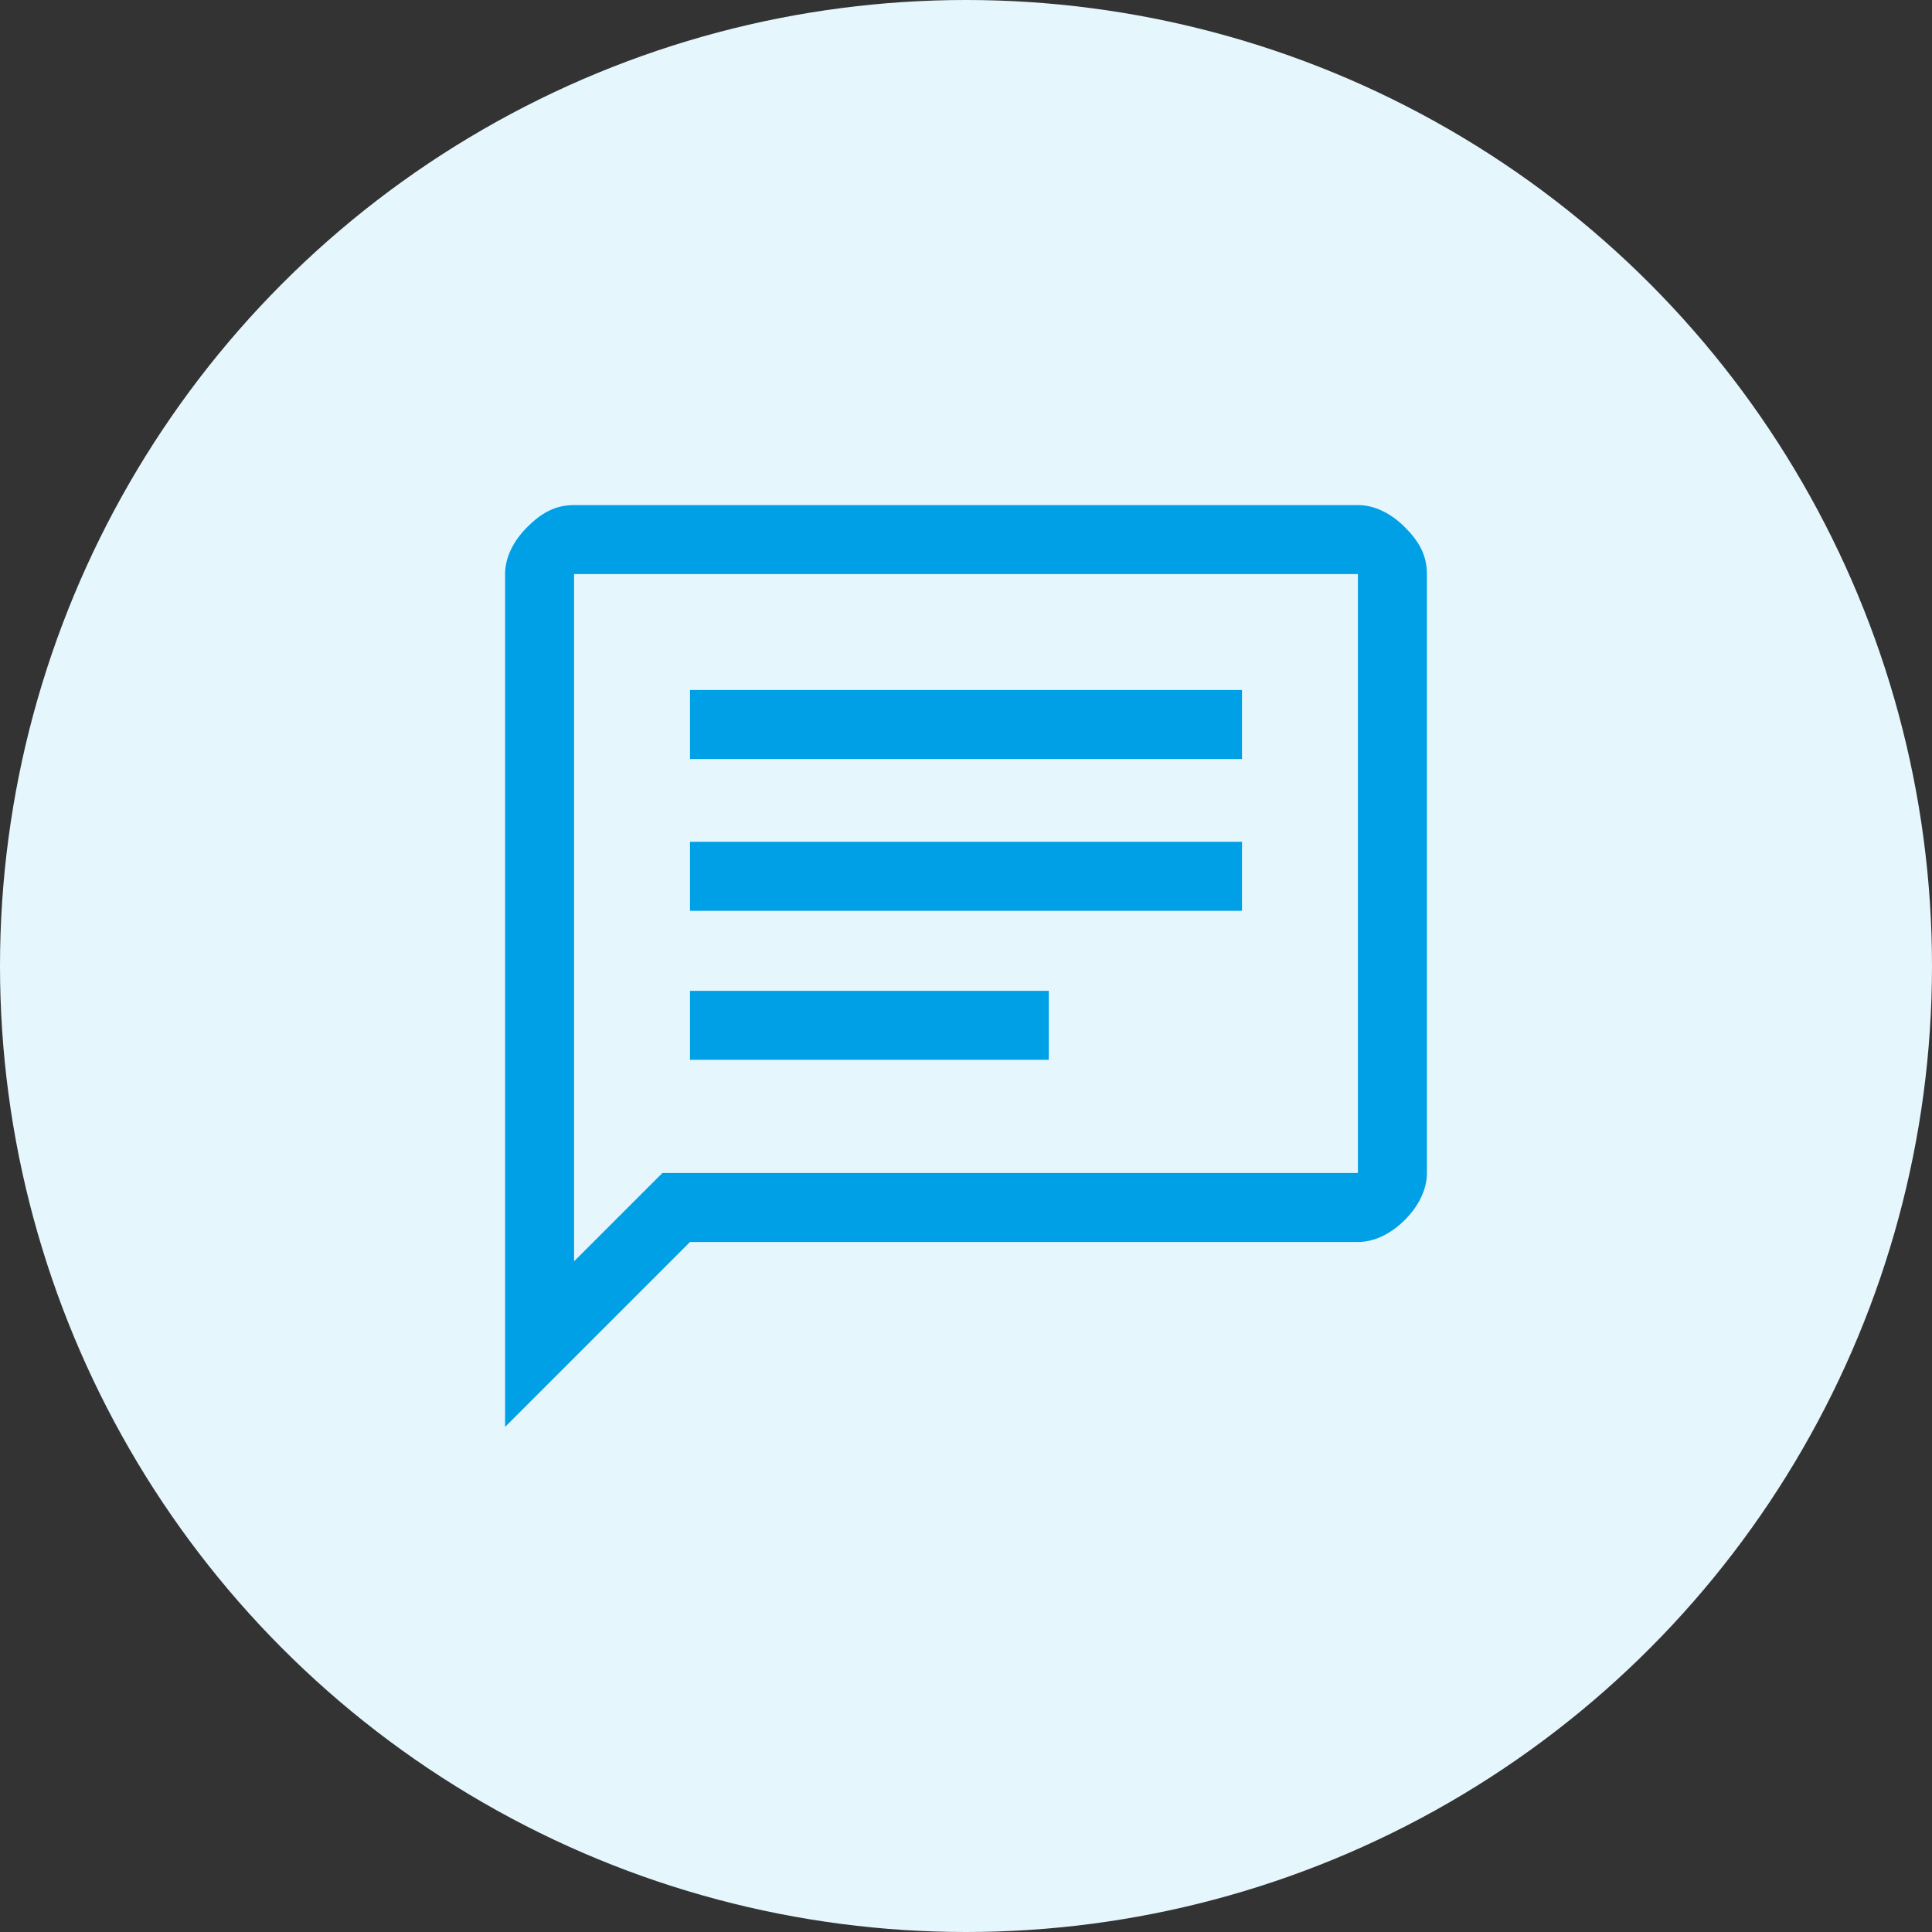
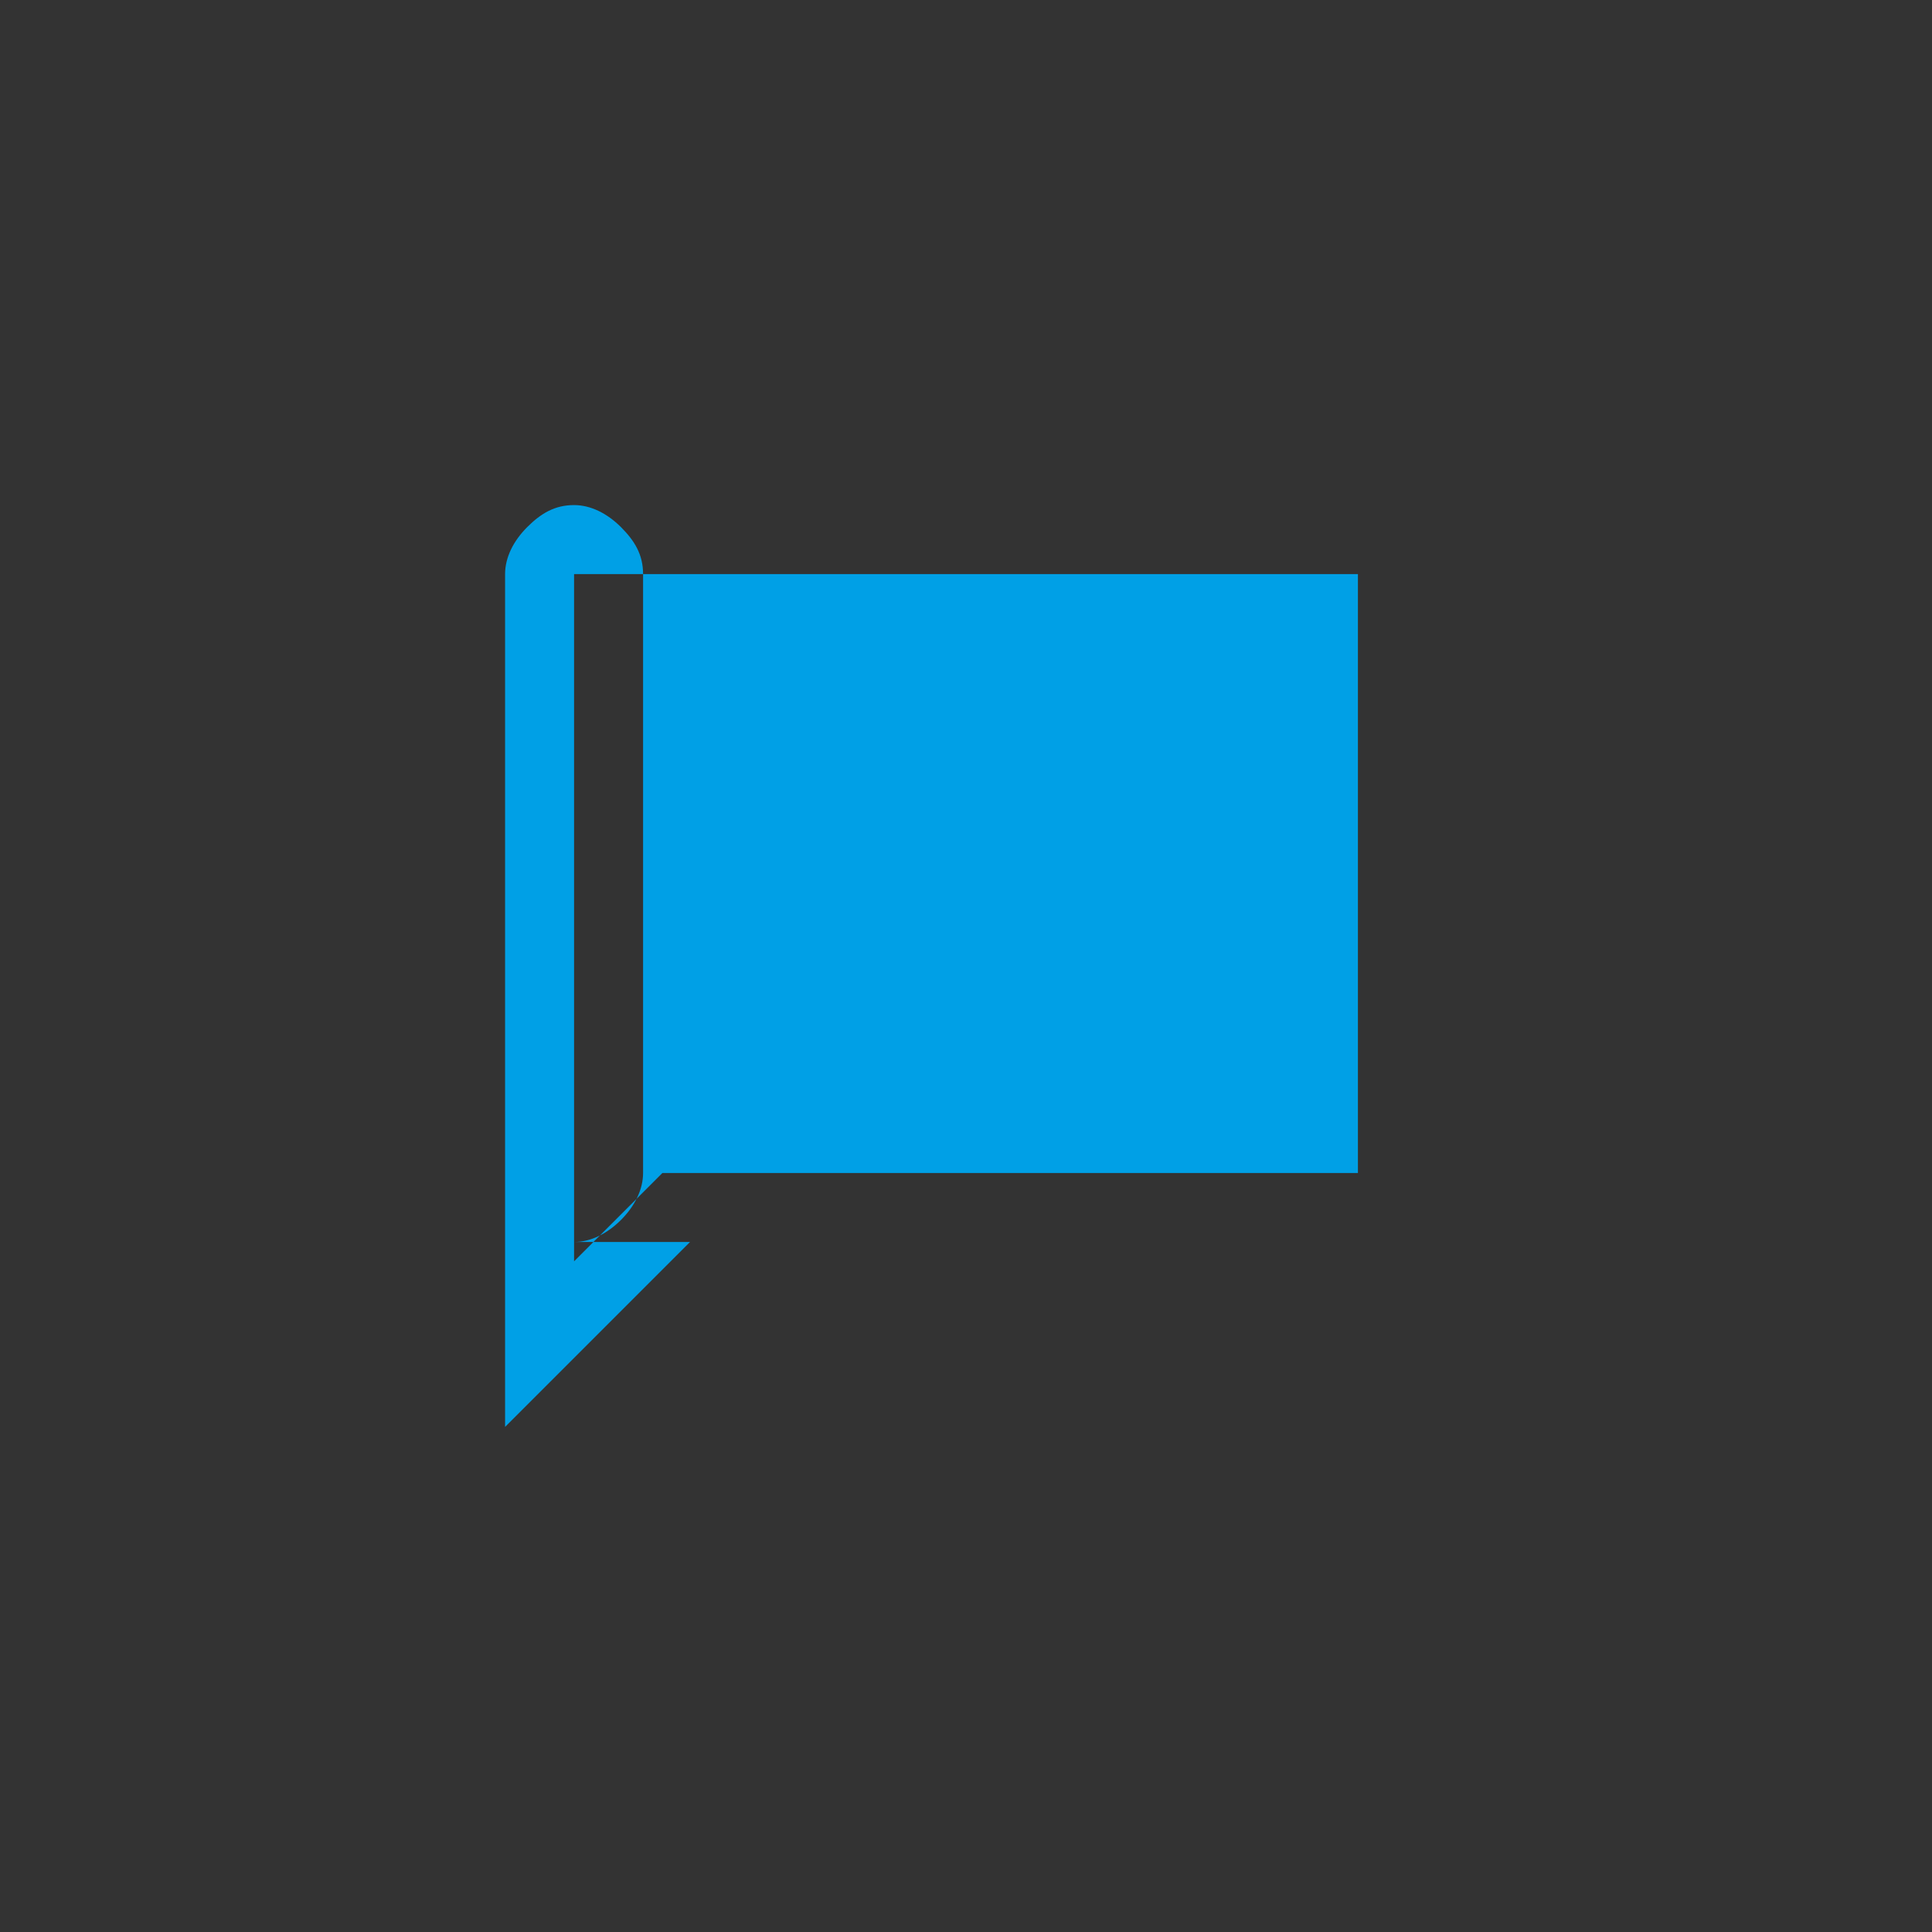
<svg xmlns="http://www.w3.org/2000/svg" width="70" height="70" fill="none" viewBox="0 0 70 70">
  <rect x="0" y="0" width="70" height="70" fill="#333333" stroke="none" />
-   <circle cx="35" cy="35" r="35" fill="#E6F6FD" />
-   <path fill="#00A0E6" d="M25 38.4h13v-2.5H25v2.5Zm0-5.4h20v-2.5H25V33Zm0-5.5h20V25H25v2.5Zm-6.7 24.2V20.8c0-.6.3-1.2.8-1.7s1-.8 1.7-.8h28.4c.6 0 1.2.3 1.7.8s.8 1 .8 1.7v21.7c0 .6-.3 1.2-.8 1.7s-1.1.8-1.7.8H25l-6.7 6.7Zm2.5-6 3.2-3.2h25.2V20.8H20.8v24.8Zm0-24.9v24.8-24.8Z" />
+   <path fill="#00A0E6" d="M25 38.4h13v-2.5H25v2.5Zm0-5.4h20v-2.5H25V33Zm0-5.5h20V25H25v2.5Zm-6.7 24.2V20.8c0-.6.3-1.2.8-1.7s1-.8 1.7-.8c.6 0 1.2.3 1.7.8s.8 1 .8 1.7v21.7c0 .6-.3 1.2-.8 1.7s-1.1.8-1.7.8H25l-6.7 6.7Zm2.5-6 3.2-3.2h25.2V20.8H20.8v24.8Zm0-24.9v24.8-24.8Z" />
</svg>